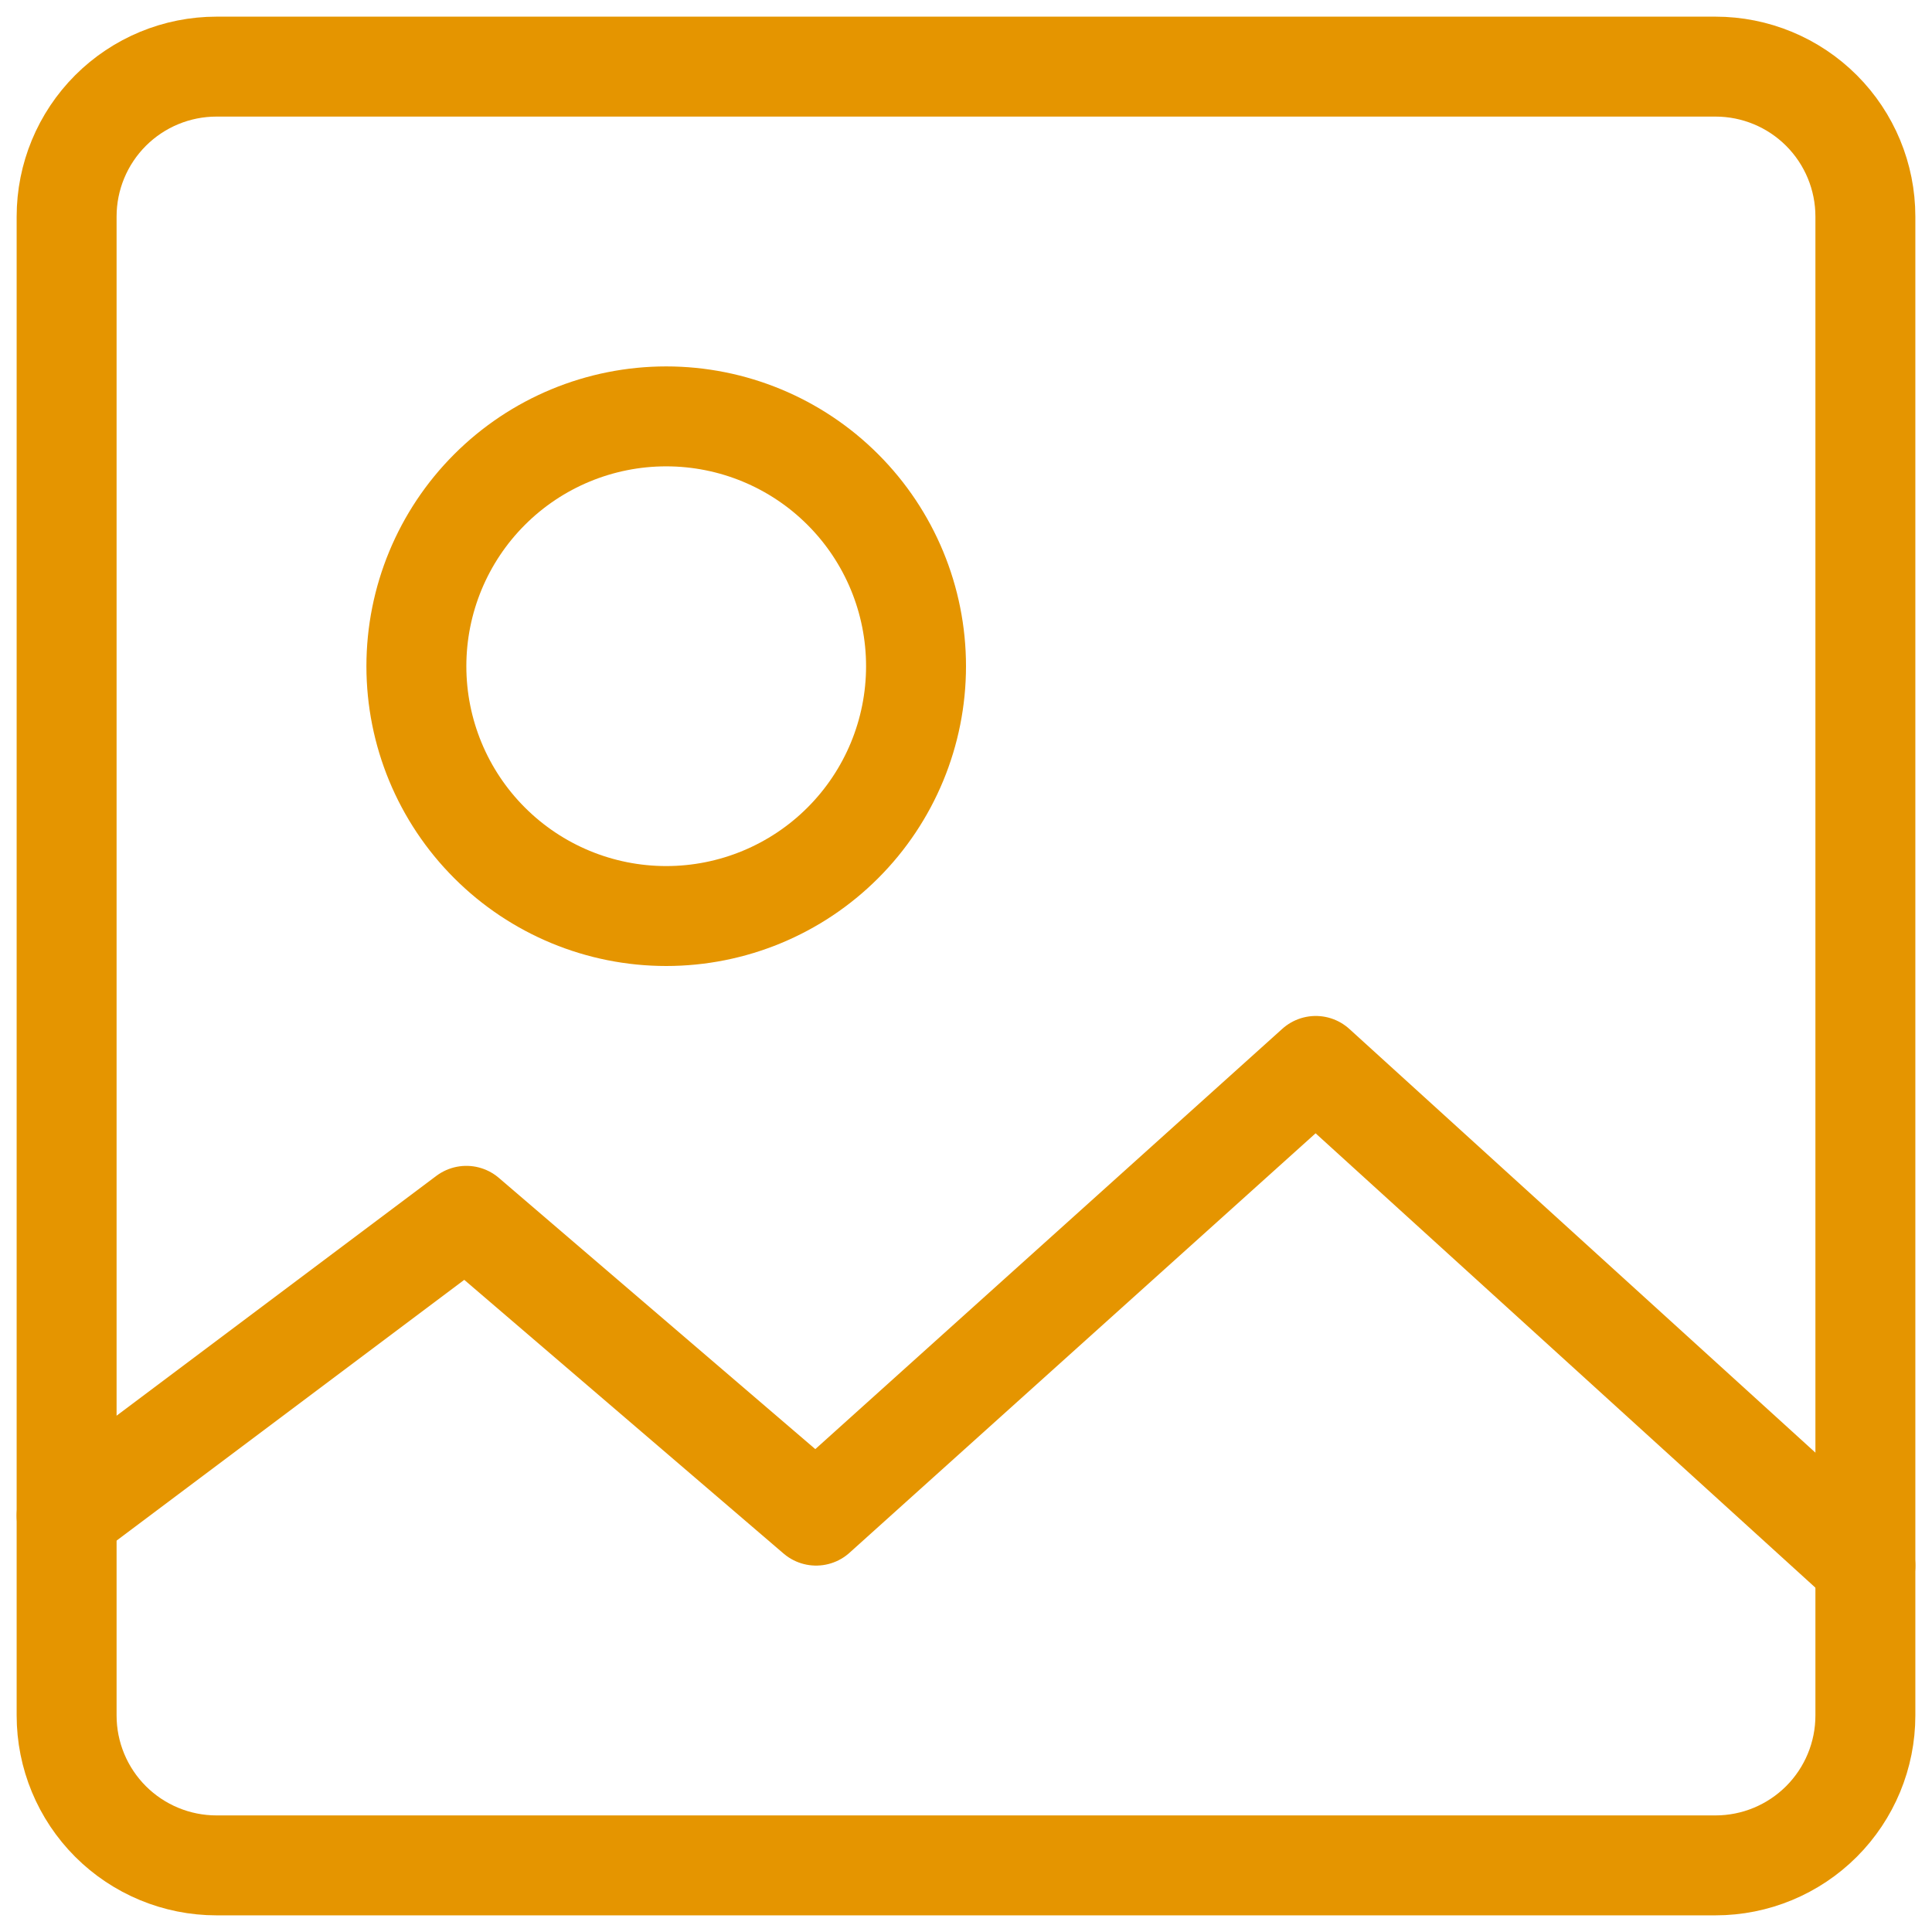
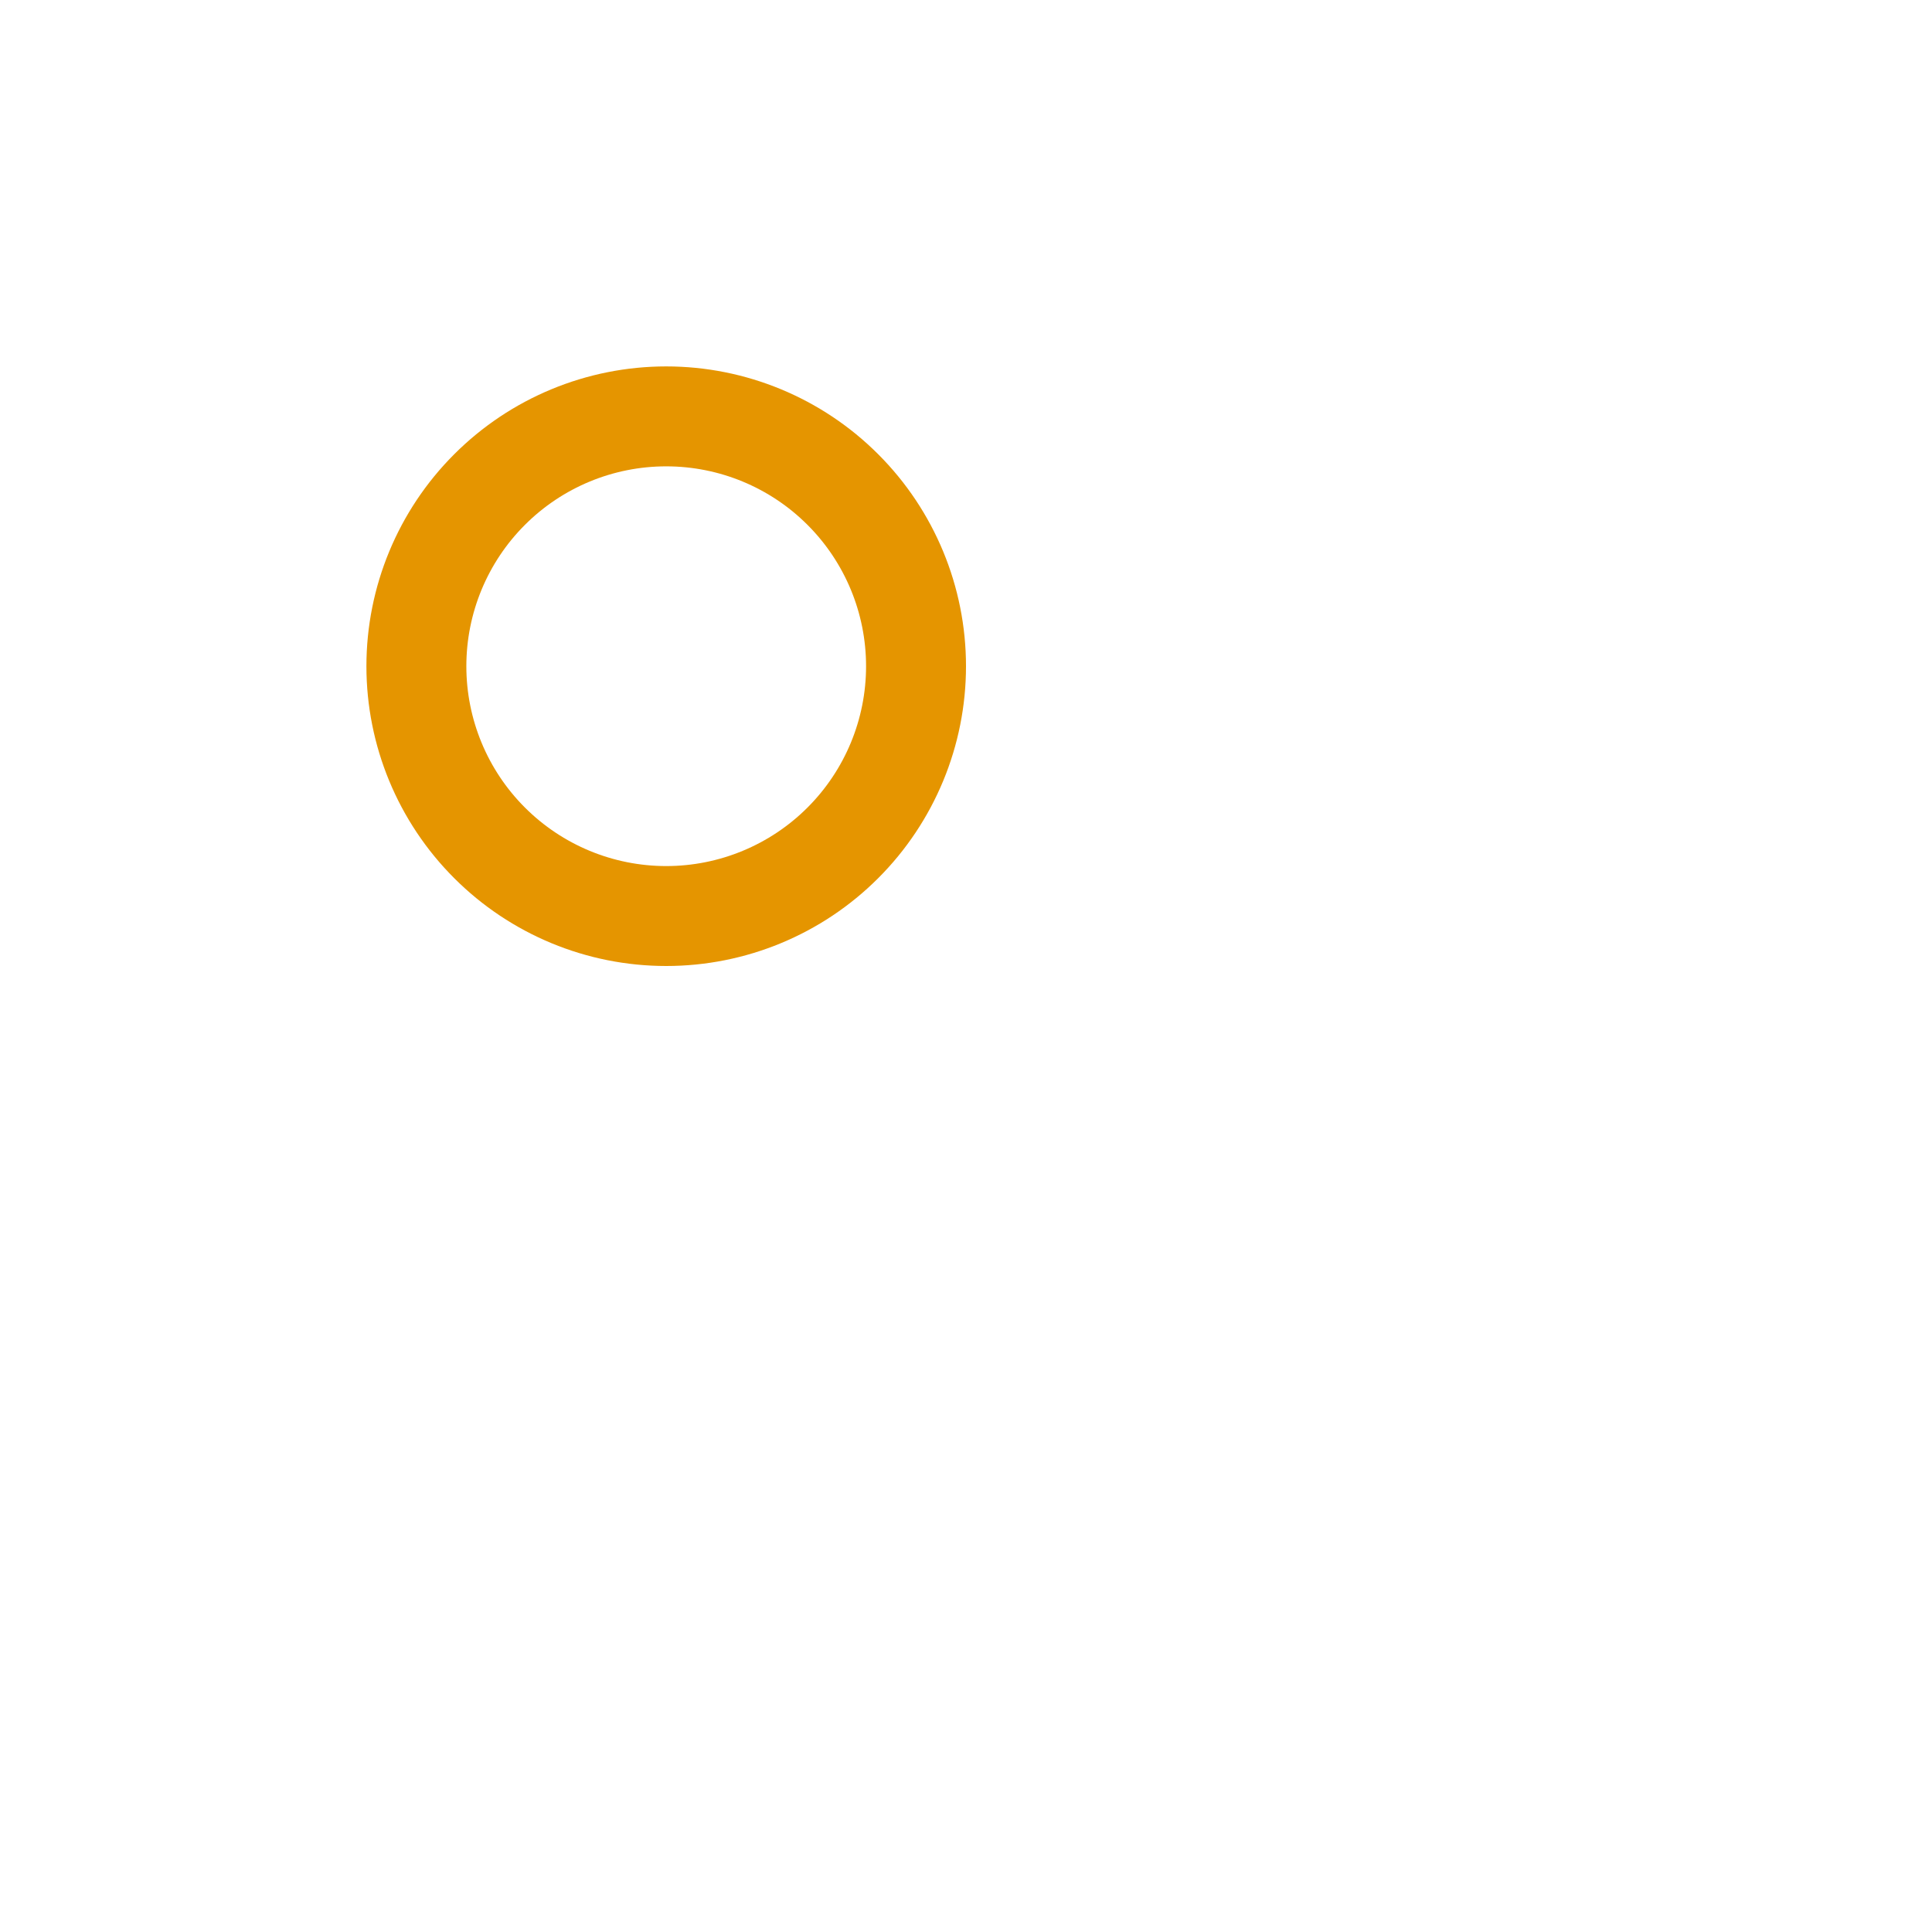
<svg xmlns="http://www.w3.org/2000/svg" width="58" height="58" viewBox="0 0 58 58" fill="none">
-   <path d="M51.5 2H6.5C5.307 2 4.162 2.474 3.318 3.318C2.474 4.162 2 5.307 2 6.5V51.5C2 52.694 2.474 53.838 3.318 54.682C4.162 55.526 5.307 56 6.5 56H51.5C52.694 56 53.838 55.526 54.682 54.682C55.526 53.838 56 52.694 56 51.5V6.5C56 5.307 55.526 4.162 54.682 3.318C53.838 2.474 52.694 2 51.5 2Z" stroke="#E59500" stroke-width="3" stroke-linecap="round" stroke-linejoin="round" />
  <path d="M20 27.5C21.989 27.5 23.897 26.71 25.303 25.303C26.71 23.897 27.5 21.989 27.5 20C27.5 18.011 26.71 16.103 25.303 14.697C23.897 13.29 21.989 12.5 20 12.5C18.011 12.5 16.103 13.29 14.697 14.697C13.29 16.103 12.5 18.011 12.5 20C12.5 21.989 13.29 23.897 14.697 25.303C16.103 26.71 18.011 27.5 20 27.5V27.5Z" stroke="#E59500" stroke-width="3" stroke-linecap="round" stroke-linejoin="round" />
-   <path d="M56 47L39.5 32L24.5 45.5L14 36.5L2 45.5" stroke="#E59500" stroke-width="3" stroke-linecap="round" stroke-linejoin="round" />
</svg>